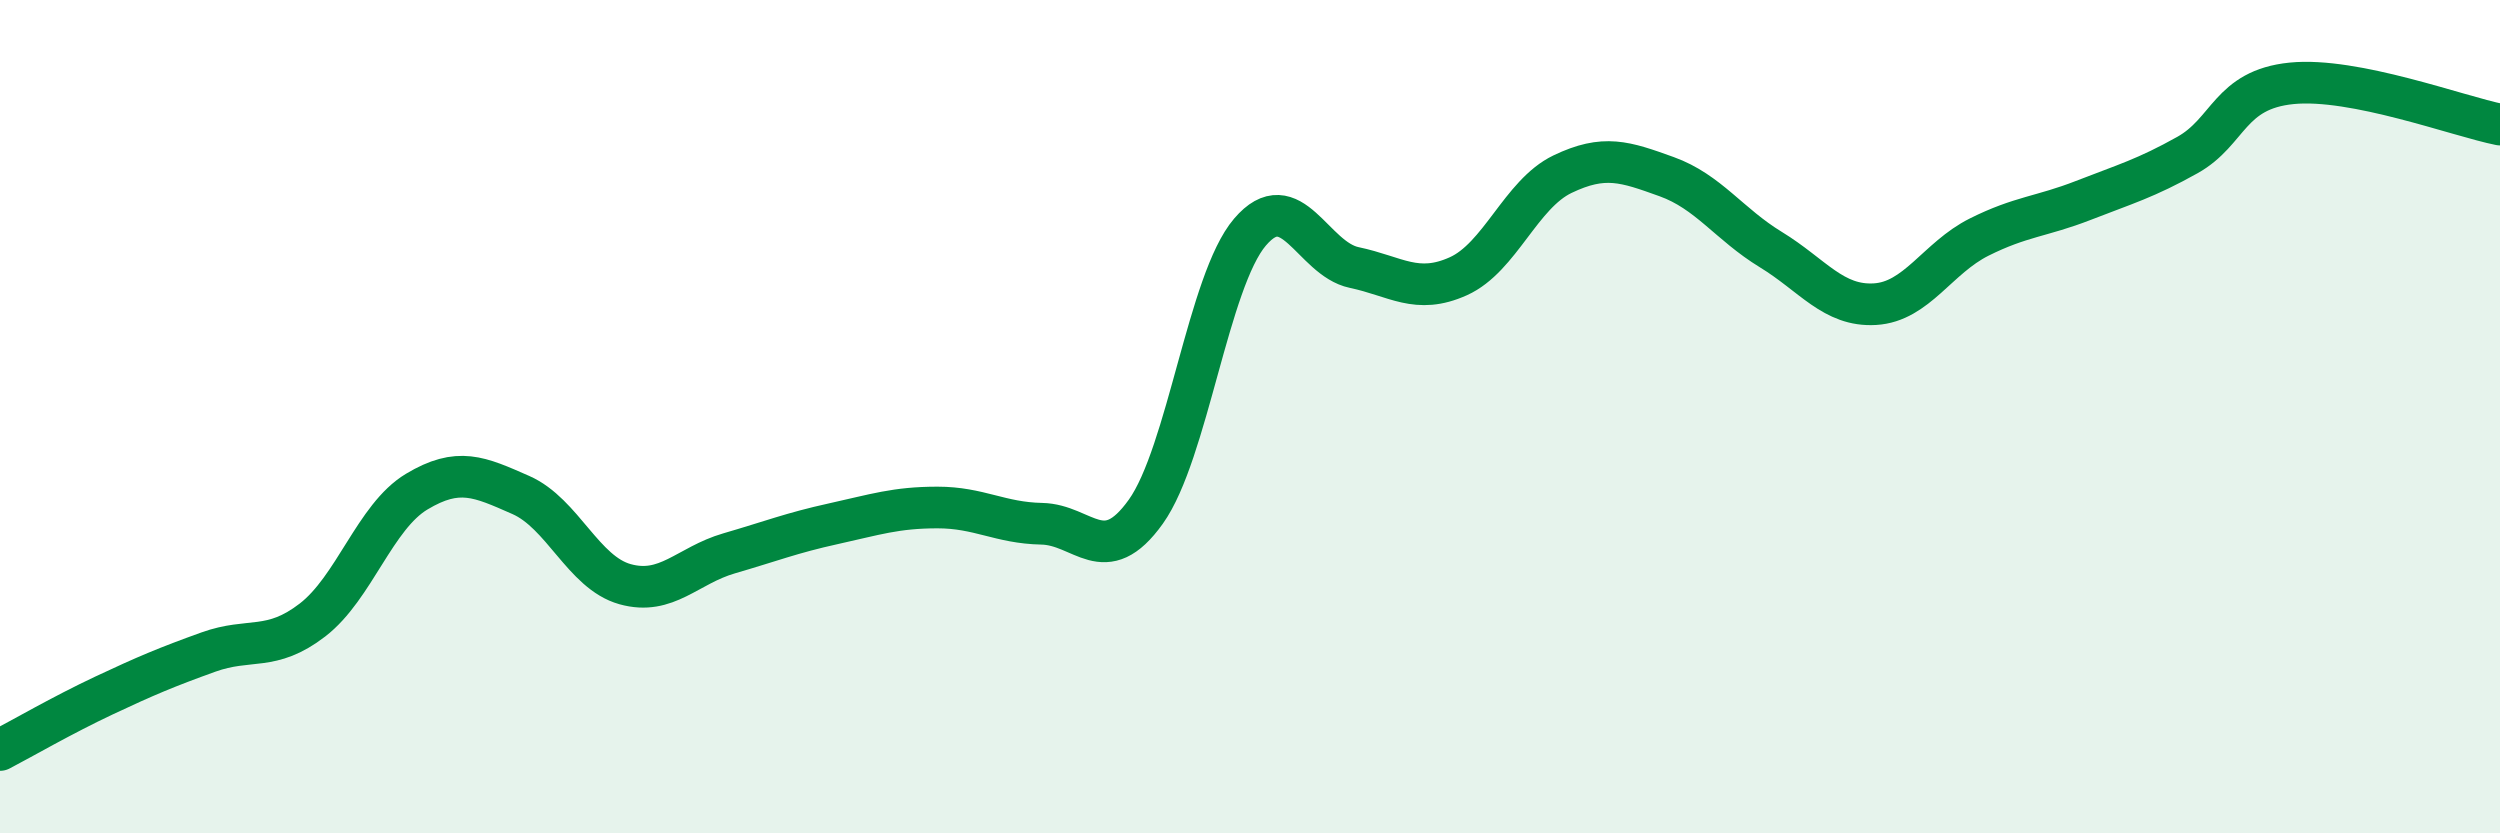
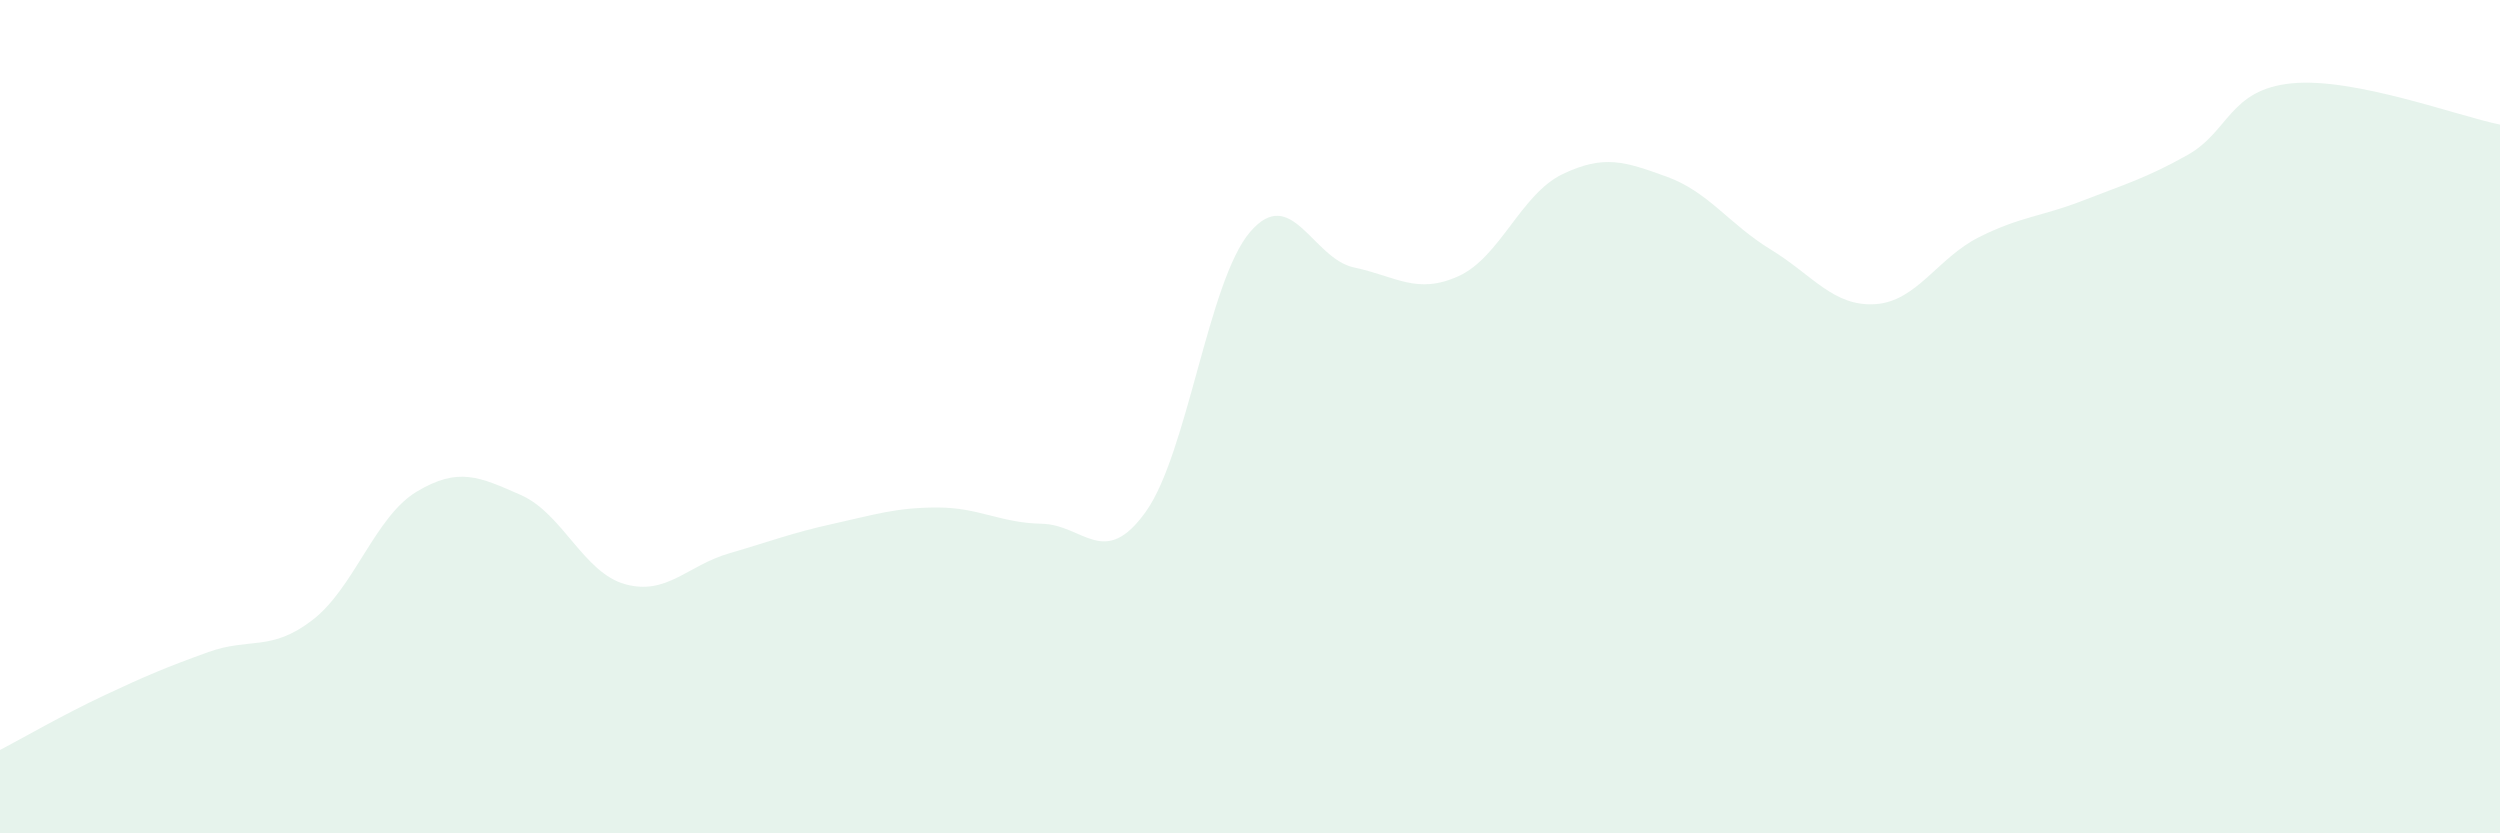
<svg xmlns="http://www.w3.org/2000/svg" width="60" height="20" viewBox="0 0 60 20">
-   <path d="M 0,18 C 0.5,17.74 1.5,17.16 2.5,16.69 C 3.5,16.22 4,16.01 5,15.65 C 6,15.29 6.5,15.65 7.5,14.88 C 8.5,14.11 9,12.4 10,11.8 C 11,11.2 11.5,11.44 12.5,11.88 C 13.5,12.32 14,13.74 15,14.02 C 16,14.3 16.5,13.57 17.5,13.28 C 18.5,12.99 19,12.79 20,12.57 C 21,12.35 21.5,12.18 22.5,12.18 C 23.5,12.18 24,12.55 25,12.57 C 26,12.59 26.5,13.68 27.5,12.28 C 28.5,10.88 29,6.74 30,5.57 C 31,4.4 31.5,6.21 32.5,6.42 C 33.5,6.63 34,7.08 35,6.63 C 36,6.18 36.5,4.66 37.5,4.18 C 38.5,3.7 39,3.88 40,4.24 C 41,4.6 41.5,5.38 42.5,5.99 C 43.5,6.6 44,7.36 45,7.3 C 46,7.24 46.5,6.19 47.5,5.69 C 48.5,5.19 49,5.2 50,4.81 C 51,4.42 51.5,4.28 52.5,3.72 C 53.5,3.16 53.5,2.15 55,2 C 56.5,1.85 59,2.79 60,2.99L60 20L0 20Z" fill="#008740" opacity="0.1" stroke-linecap="round" stroke-linejoin="round" />
-   <path d="M 0,18 C 0.5,17.74 1.5,17.16 2.5,16.69 C 3.5,16.22 4,16.01 5,15.65 C 6,15.29 6.5,15.65 7.5,14.88 C 8.5,14.11 9,12.4 10,11.8 C 11,11.2 11.5,11.44 12.5,11.88 C 13.5,12.32 14,13.74 15,14.02 C 16,14.3 16.5,13.57 17.5,13.28 C 18.5,12.99 19,12.79 20,12.57 C 21,12.35 21.5,12.18 22.5,12.18 C 23.5,12.18 24,12.55 25,12.57 C 26,12.59 26.5,13.68 27.5,12.28 C 28.5,10.88 29,6.74 30,5.57 C 31,4.4 31.5,6.21 32.5,6.42 C 33.5,6.63 34,7.08 35,6.63 C 36,6.18 36.5,4.66 37.5,4.18 C 38.5,3.7 39,3.88 40,4.24 C 41,4.6 41.5,5.38 42.5,5.99 C 43.5,6.6 44,7.36 45,7.3 C 46,7.24 46.5,6.19 47.5,5.69 C 48.5,5.19 49,5.2 50,4.81 C 51,4.42 51.5,4.28 52.5,3.72 C 53.5,3.16 53.5,2.15 55,2 C 56.5,1.85 59,2.79 60,2.99" stroke="#008740" stroke-width="1" fill="none" stroke-linecap="round" stroke-linejoin="round" />
+   <path d="M 0,18 C 0.5,17.74 1.5,17.16 2.5,16.69 C 3.5,16.22 4,16.01 5,15.65 C 6,15.29 6.5,15.65 7.5,14.88 C 8.5,14.11 9,12.4 10,11.8 C 11,11.2 11.5,11.44 12.5,11.88 C 13.5,12.32 14,13.74 15,14.02 C 16,14.3 16.5,13.57 17.5,13.28 C 18.5,12.99 19,12.79 20,12.57 C 21,12.35 21.5,12.18 22.5,12.18 C 23.5,12.18 24,12.55 25,12.57 C 26,12.59 26.5,13.68 27.5,12.28 C 28.5,10.88 29,6.74 30,5.57 C 31,4.4 31.5,6.21 32.5,6.42 C 33.5,6.63 34,7.08 35,6.63 C 36,6.18 36.5,4.66 37.5,4.18 C 38.5,3.7 39,3.88 40,4.24 C 41,4.6 41.5,5.38 42.5,5.99 C 43.5,6.6 44,7.36 45,7.3 C 46,7.24 46.5,6.19 47.5,5.69 C 48.5,5.19 49,5.2 50,4.81 C 51,4.42 51.5,4.28 52.5,3.72 C 53.5,3.16 53.5,2.15 55,2 C 56.5,1.85 59,2.79 60,2.99L60 20L0 20" fill="#008740" opacity="0.1" stroke-linecap="round" stroke-linejoin="round" />
</svg>